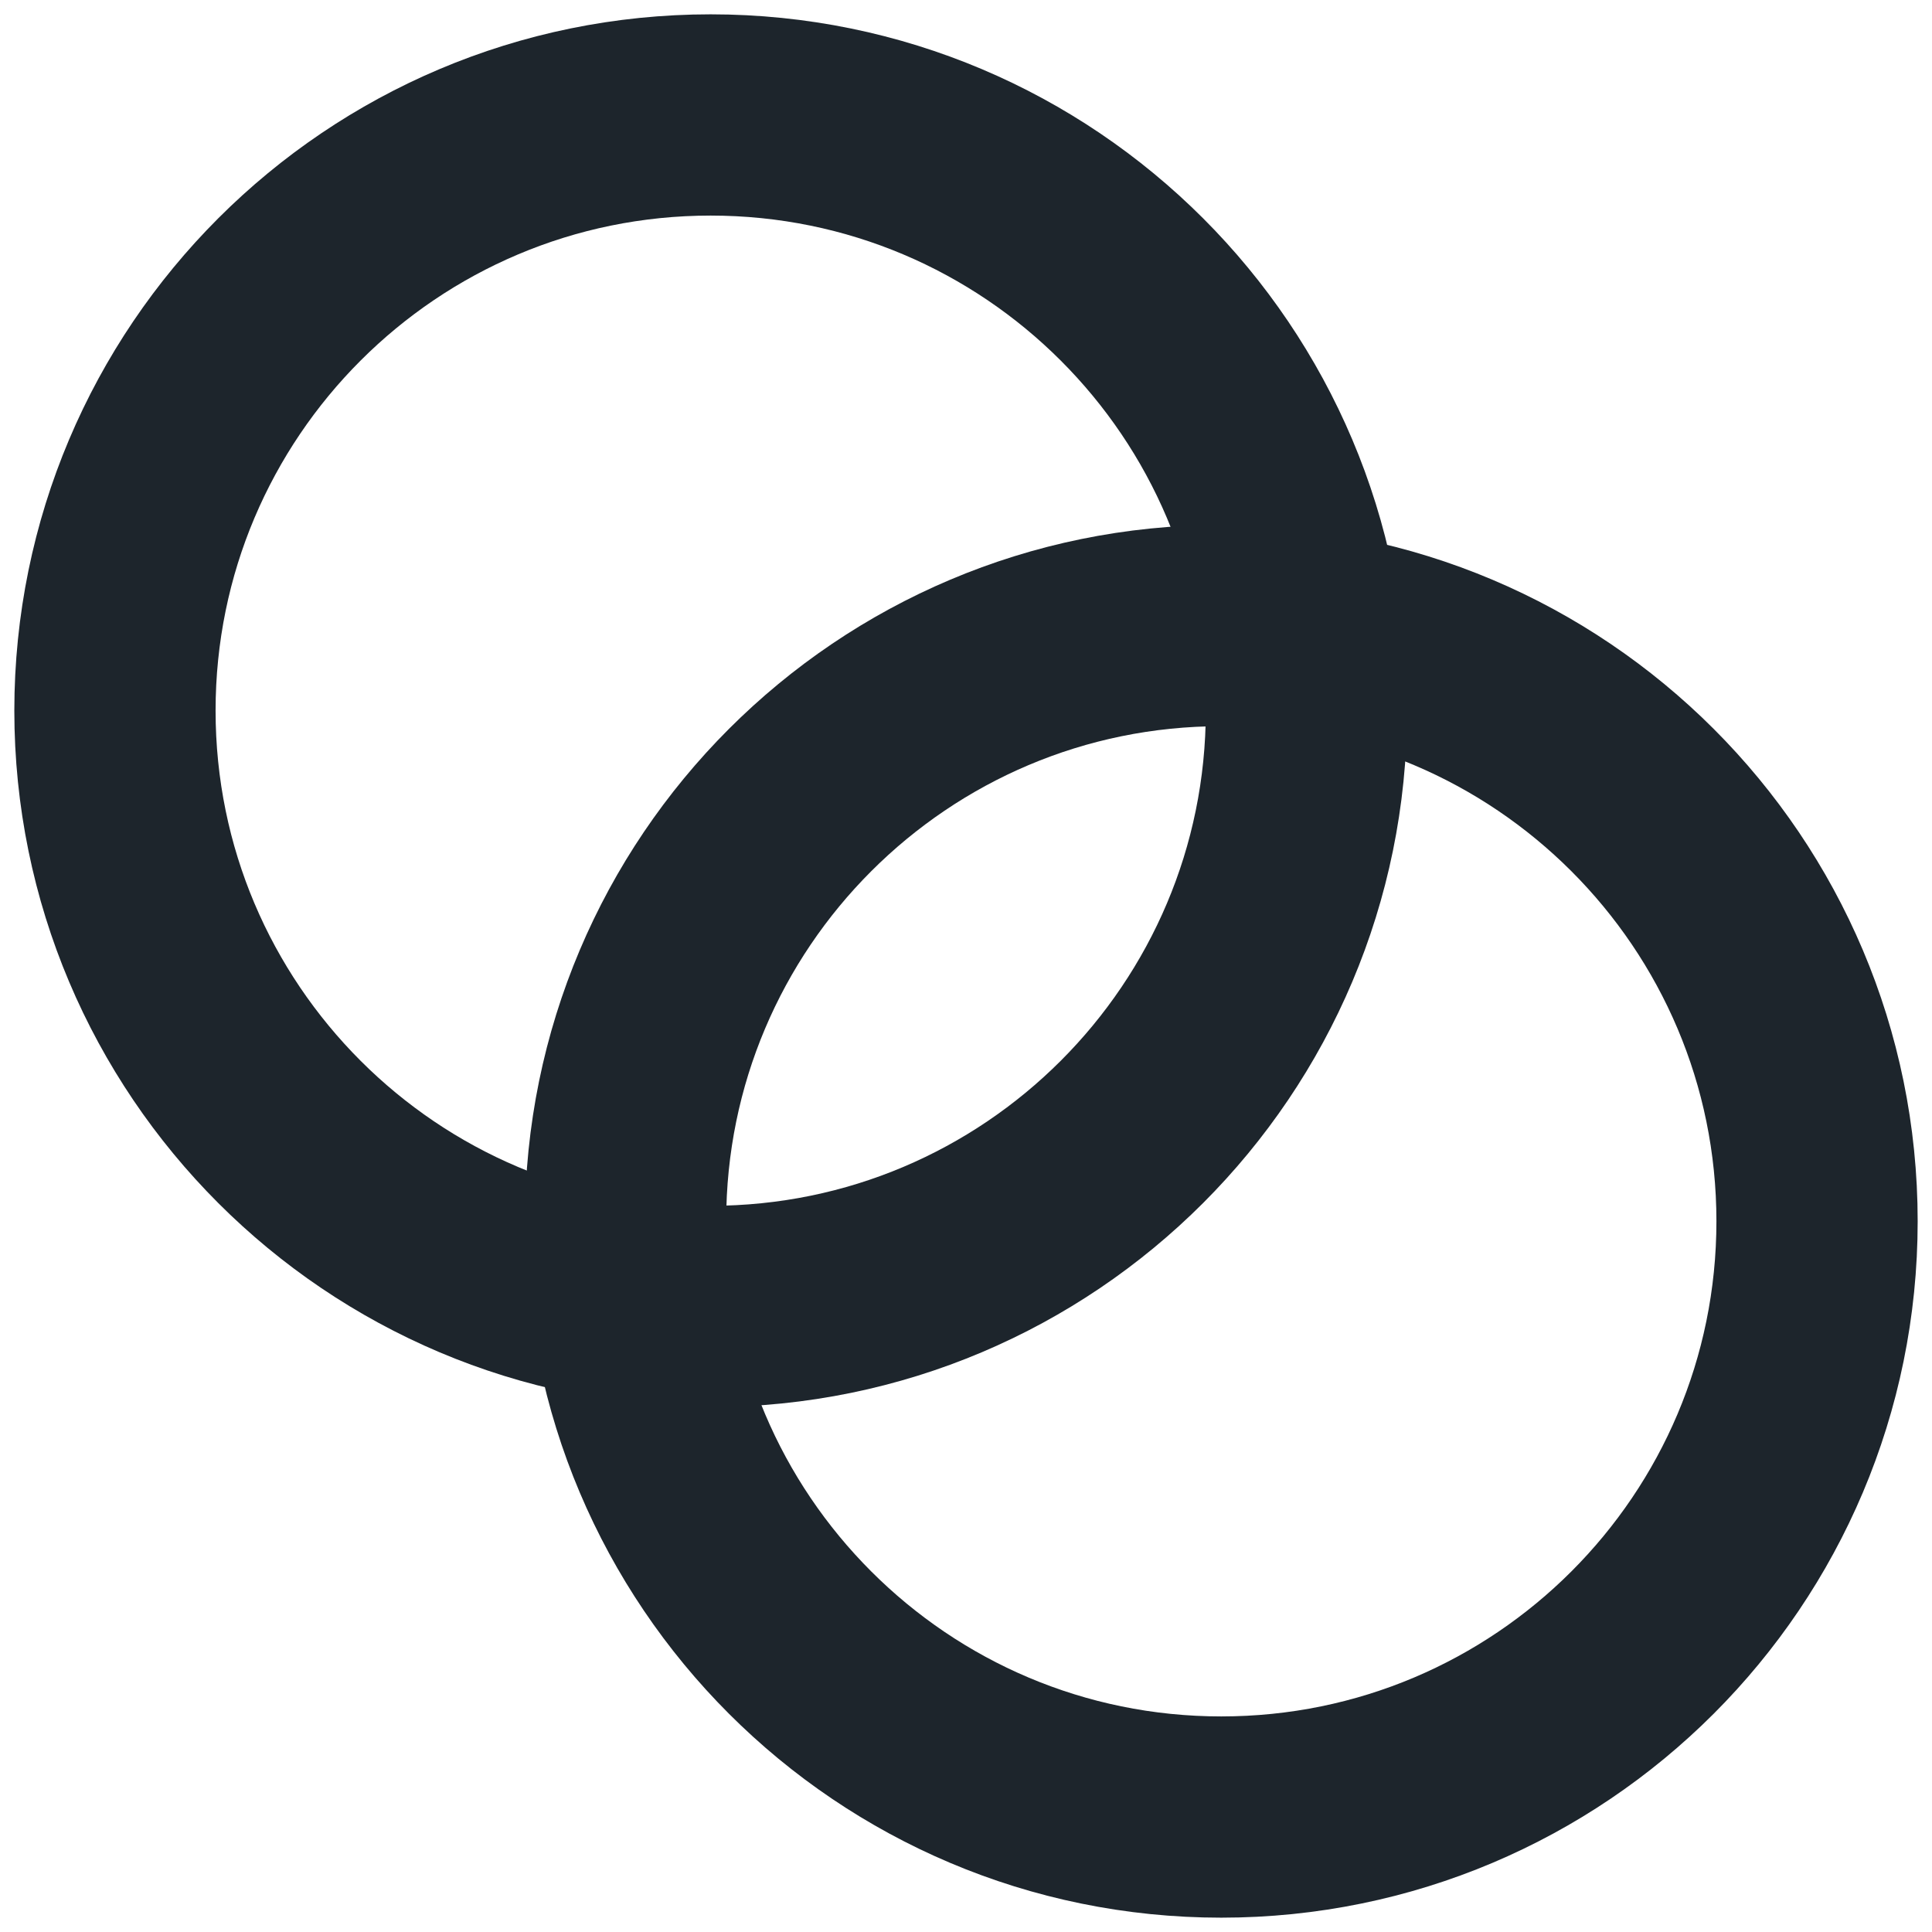
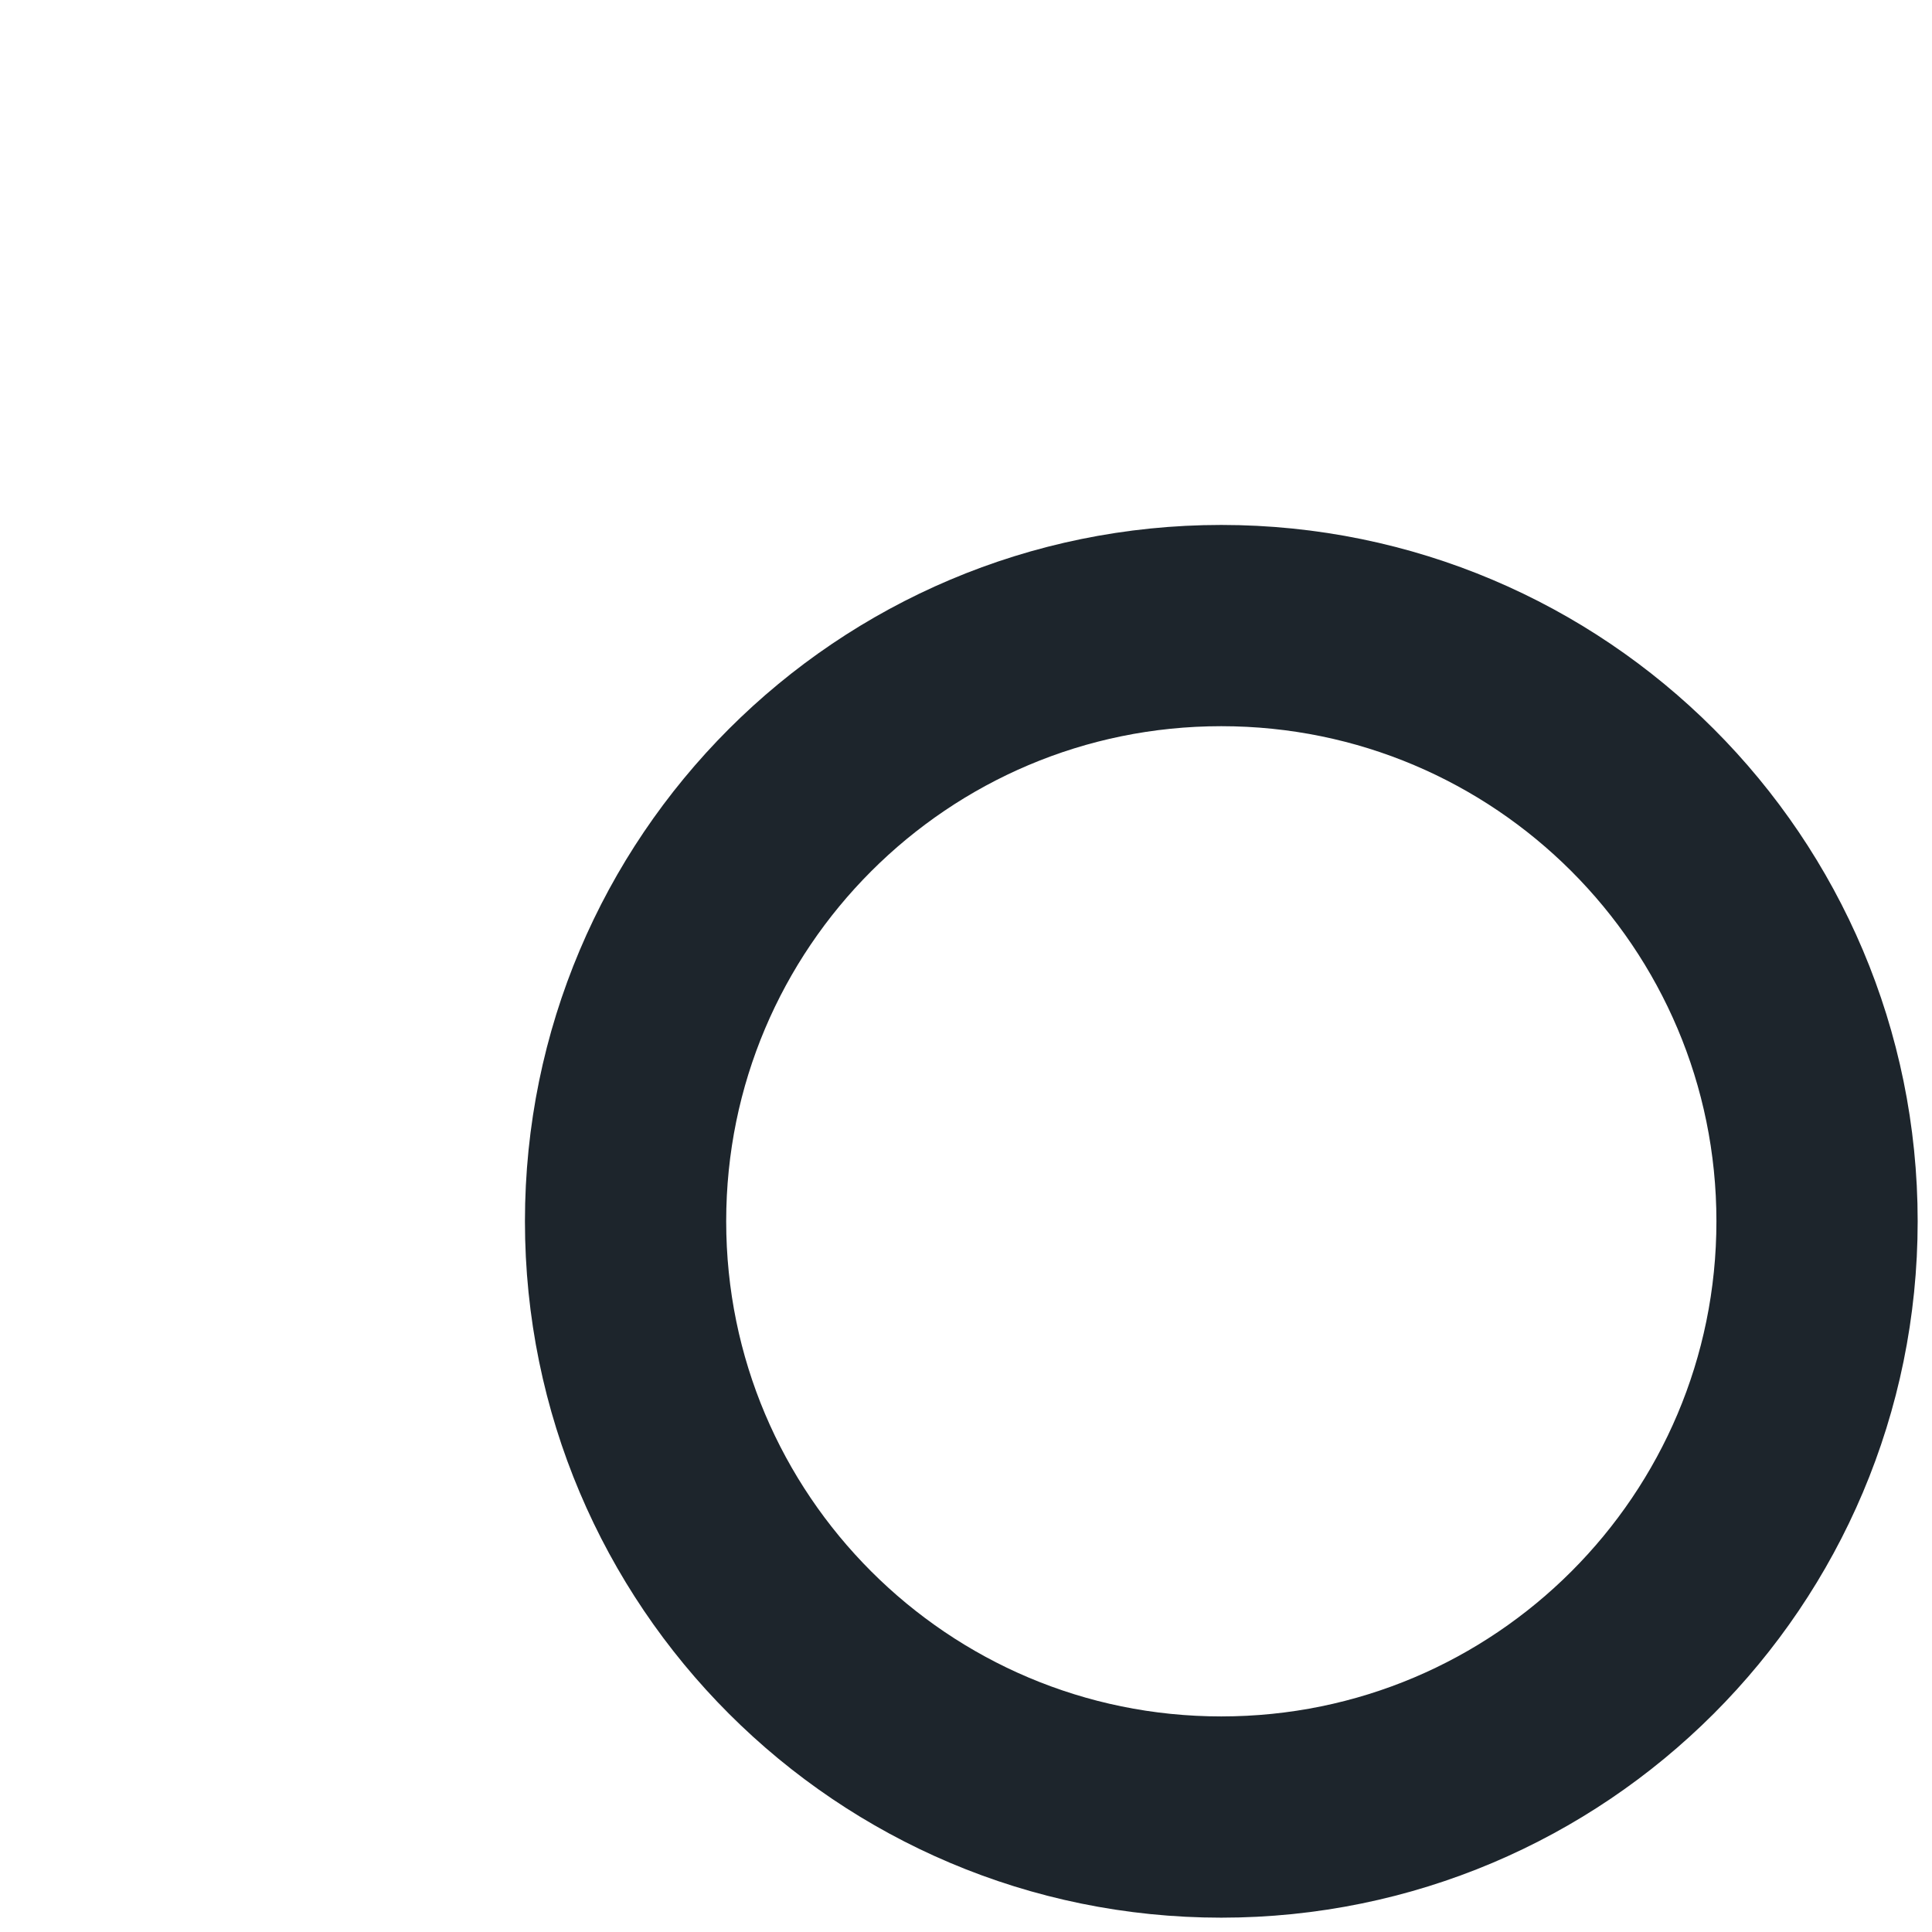
<svg xmlns="http://www.w3.org/2000/svg" width="24" height="24" viewBox="0 0 24 24" fill="none">
  <g clip-path="url(#clip0_3106_21736)">
-     <path d="M8.828 16.229C12.915 16.229 16.229 12.915 16.229 8.828C16.229 4.741 12.915 1.428 8.828 1.428C4.741 1.428 1.428 4.741 1.428 8.828C1.428 12.915 4.741 16.229 8.828 16.229Z" stroke="#1D252C" stroke-width="2.5" stroke-linecap="round" stroke-linejoin="round" />
    <path d="M15.171 22.572C19.259 22.572 22.572 19.259 22.572 15.171C22.572 11.085 19.259 7.771 15.171 7.771C11.085 7.771 7.771 11.085 7.771 15.171C7.771 19.259 11.085 22.572 15.171 22.572Z" stroke="#1D252C" stroke-width="2.5" stroke-linecap="round" stroke-linejoin="round" />
  </g>
  <defs>
    <clipPath id="clip0_3106_21736">
      <rect width="24" height="24" fill="white" />
    </clipPath>
  </defs>
</svg>